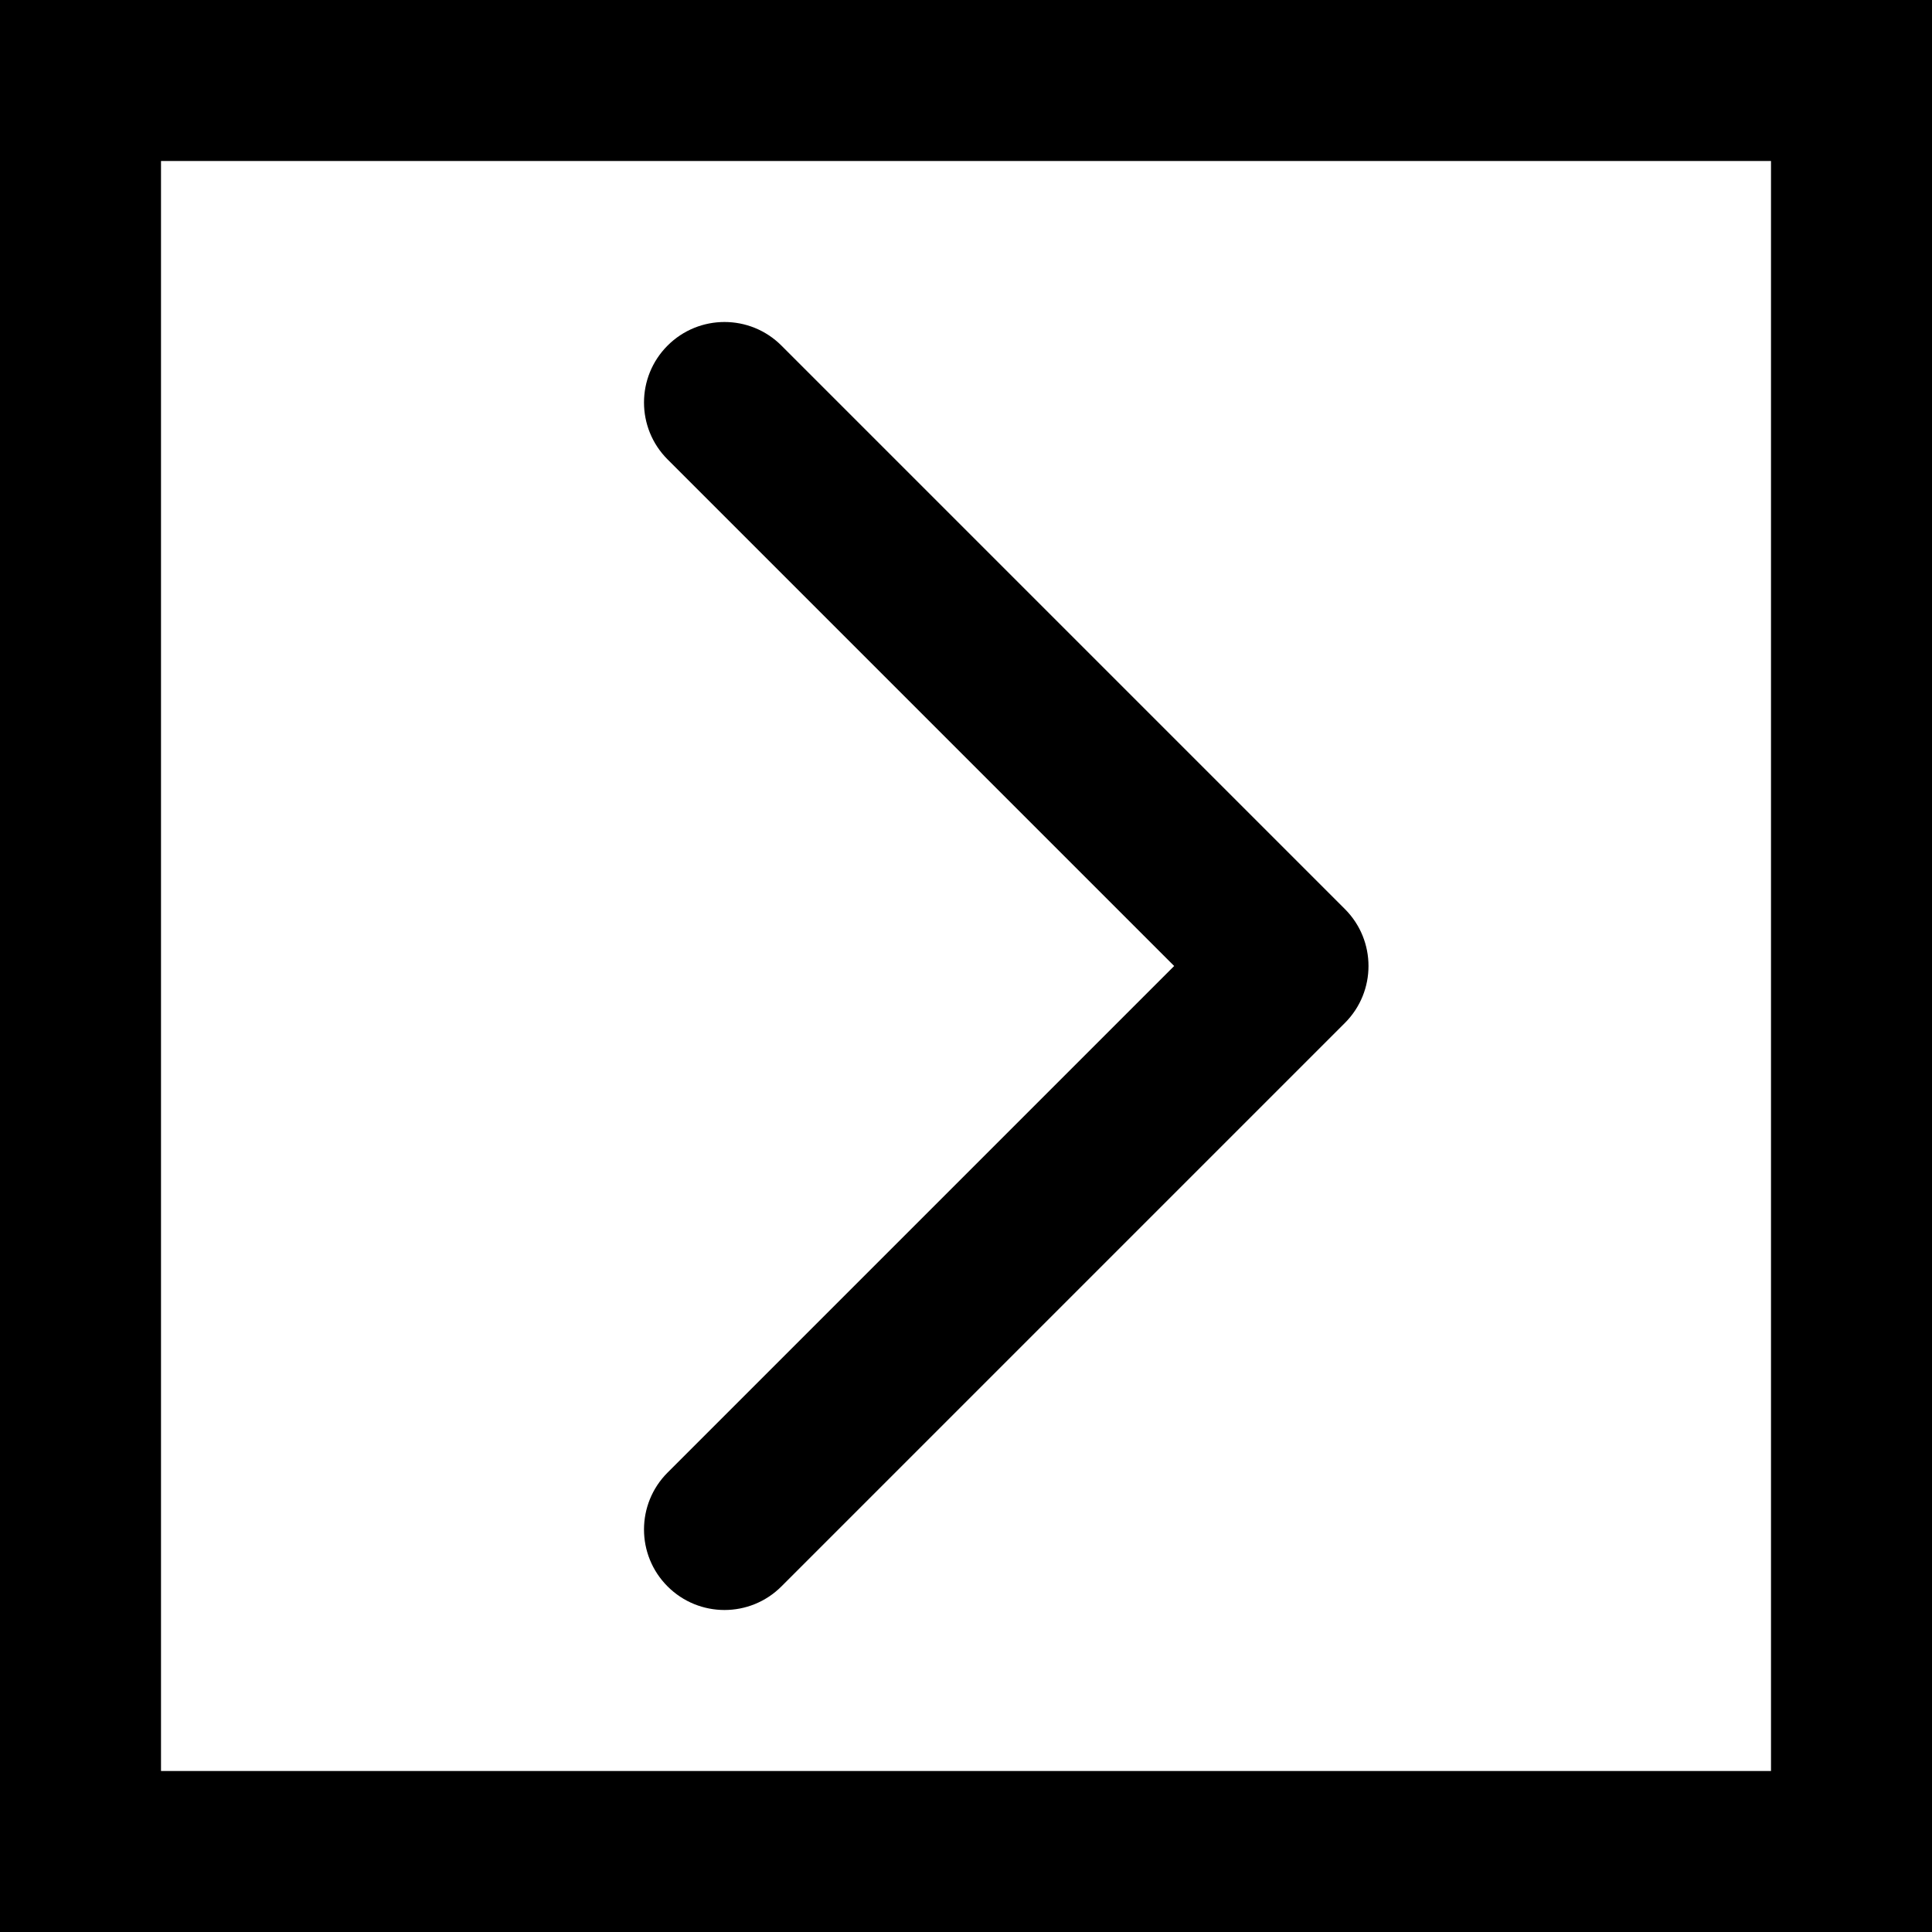
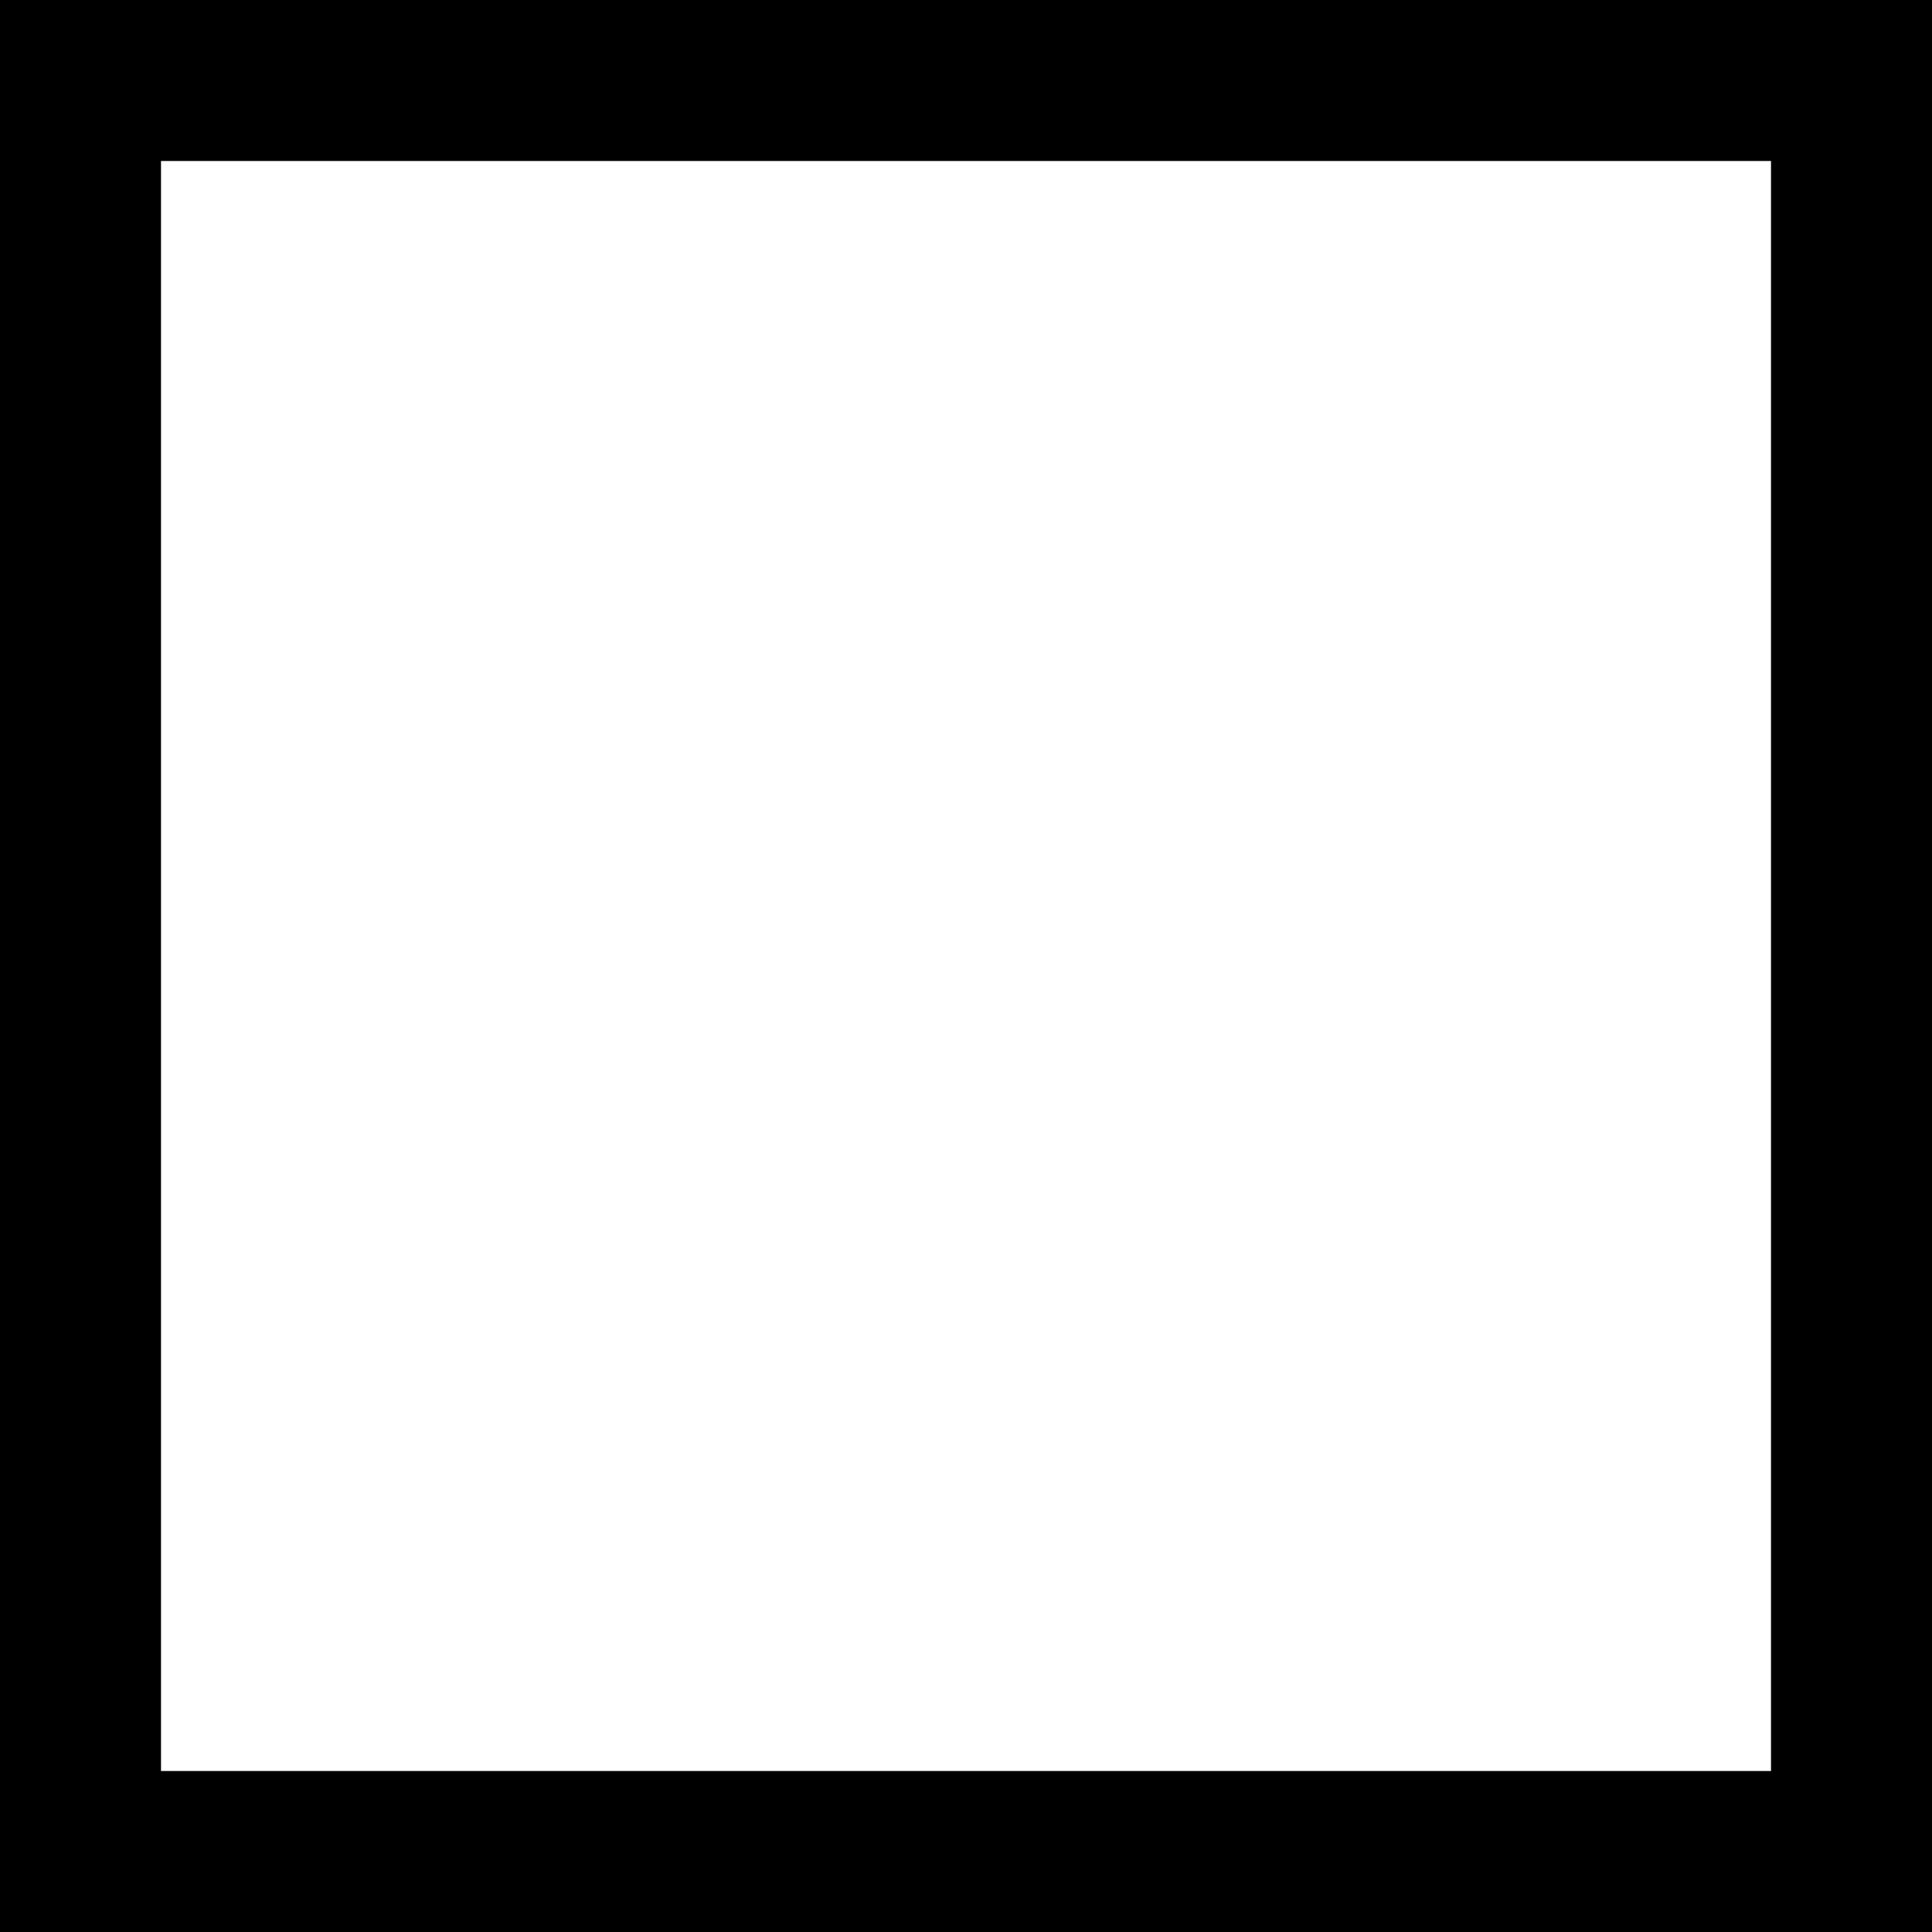
<svg xmlns="http://www.w3.org/2000/svg" fill="#000000" height="800px" width="800px" version="1.1" id="Layer_1" viewBox="0 0 512 512" xml:space="preserve">
  <g>
    <g>
      <g>
        <path d="M0,0v512h512V0H0z M469.333,469.333H42.667V42.667h426.667V469.333z" />
-         <path d="M176.915,420.418c8.331,8.331,21.839,8.331,30.17,0l149.333-149.333c8.331-8.331,8.331-21.839,0-30.17L207.085,91.582     c-8.331-8.331-21.839-8.331-30.17,0s-8.331,21.839,0,30.17L311.163,256L176.915,390.248     C168.584,398.58,168.584,412.087,176.915,420.418z" />
      </g>
    </g>
  </g>
</svg>